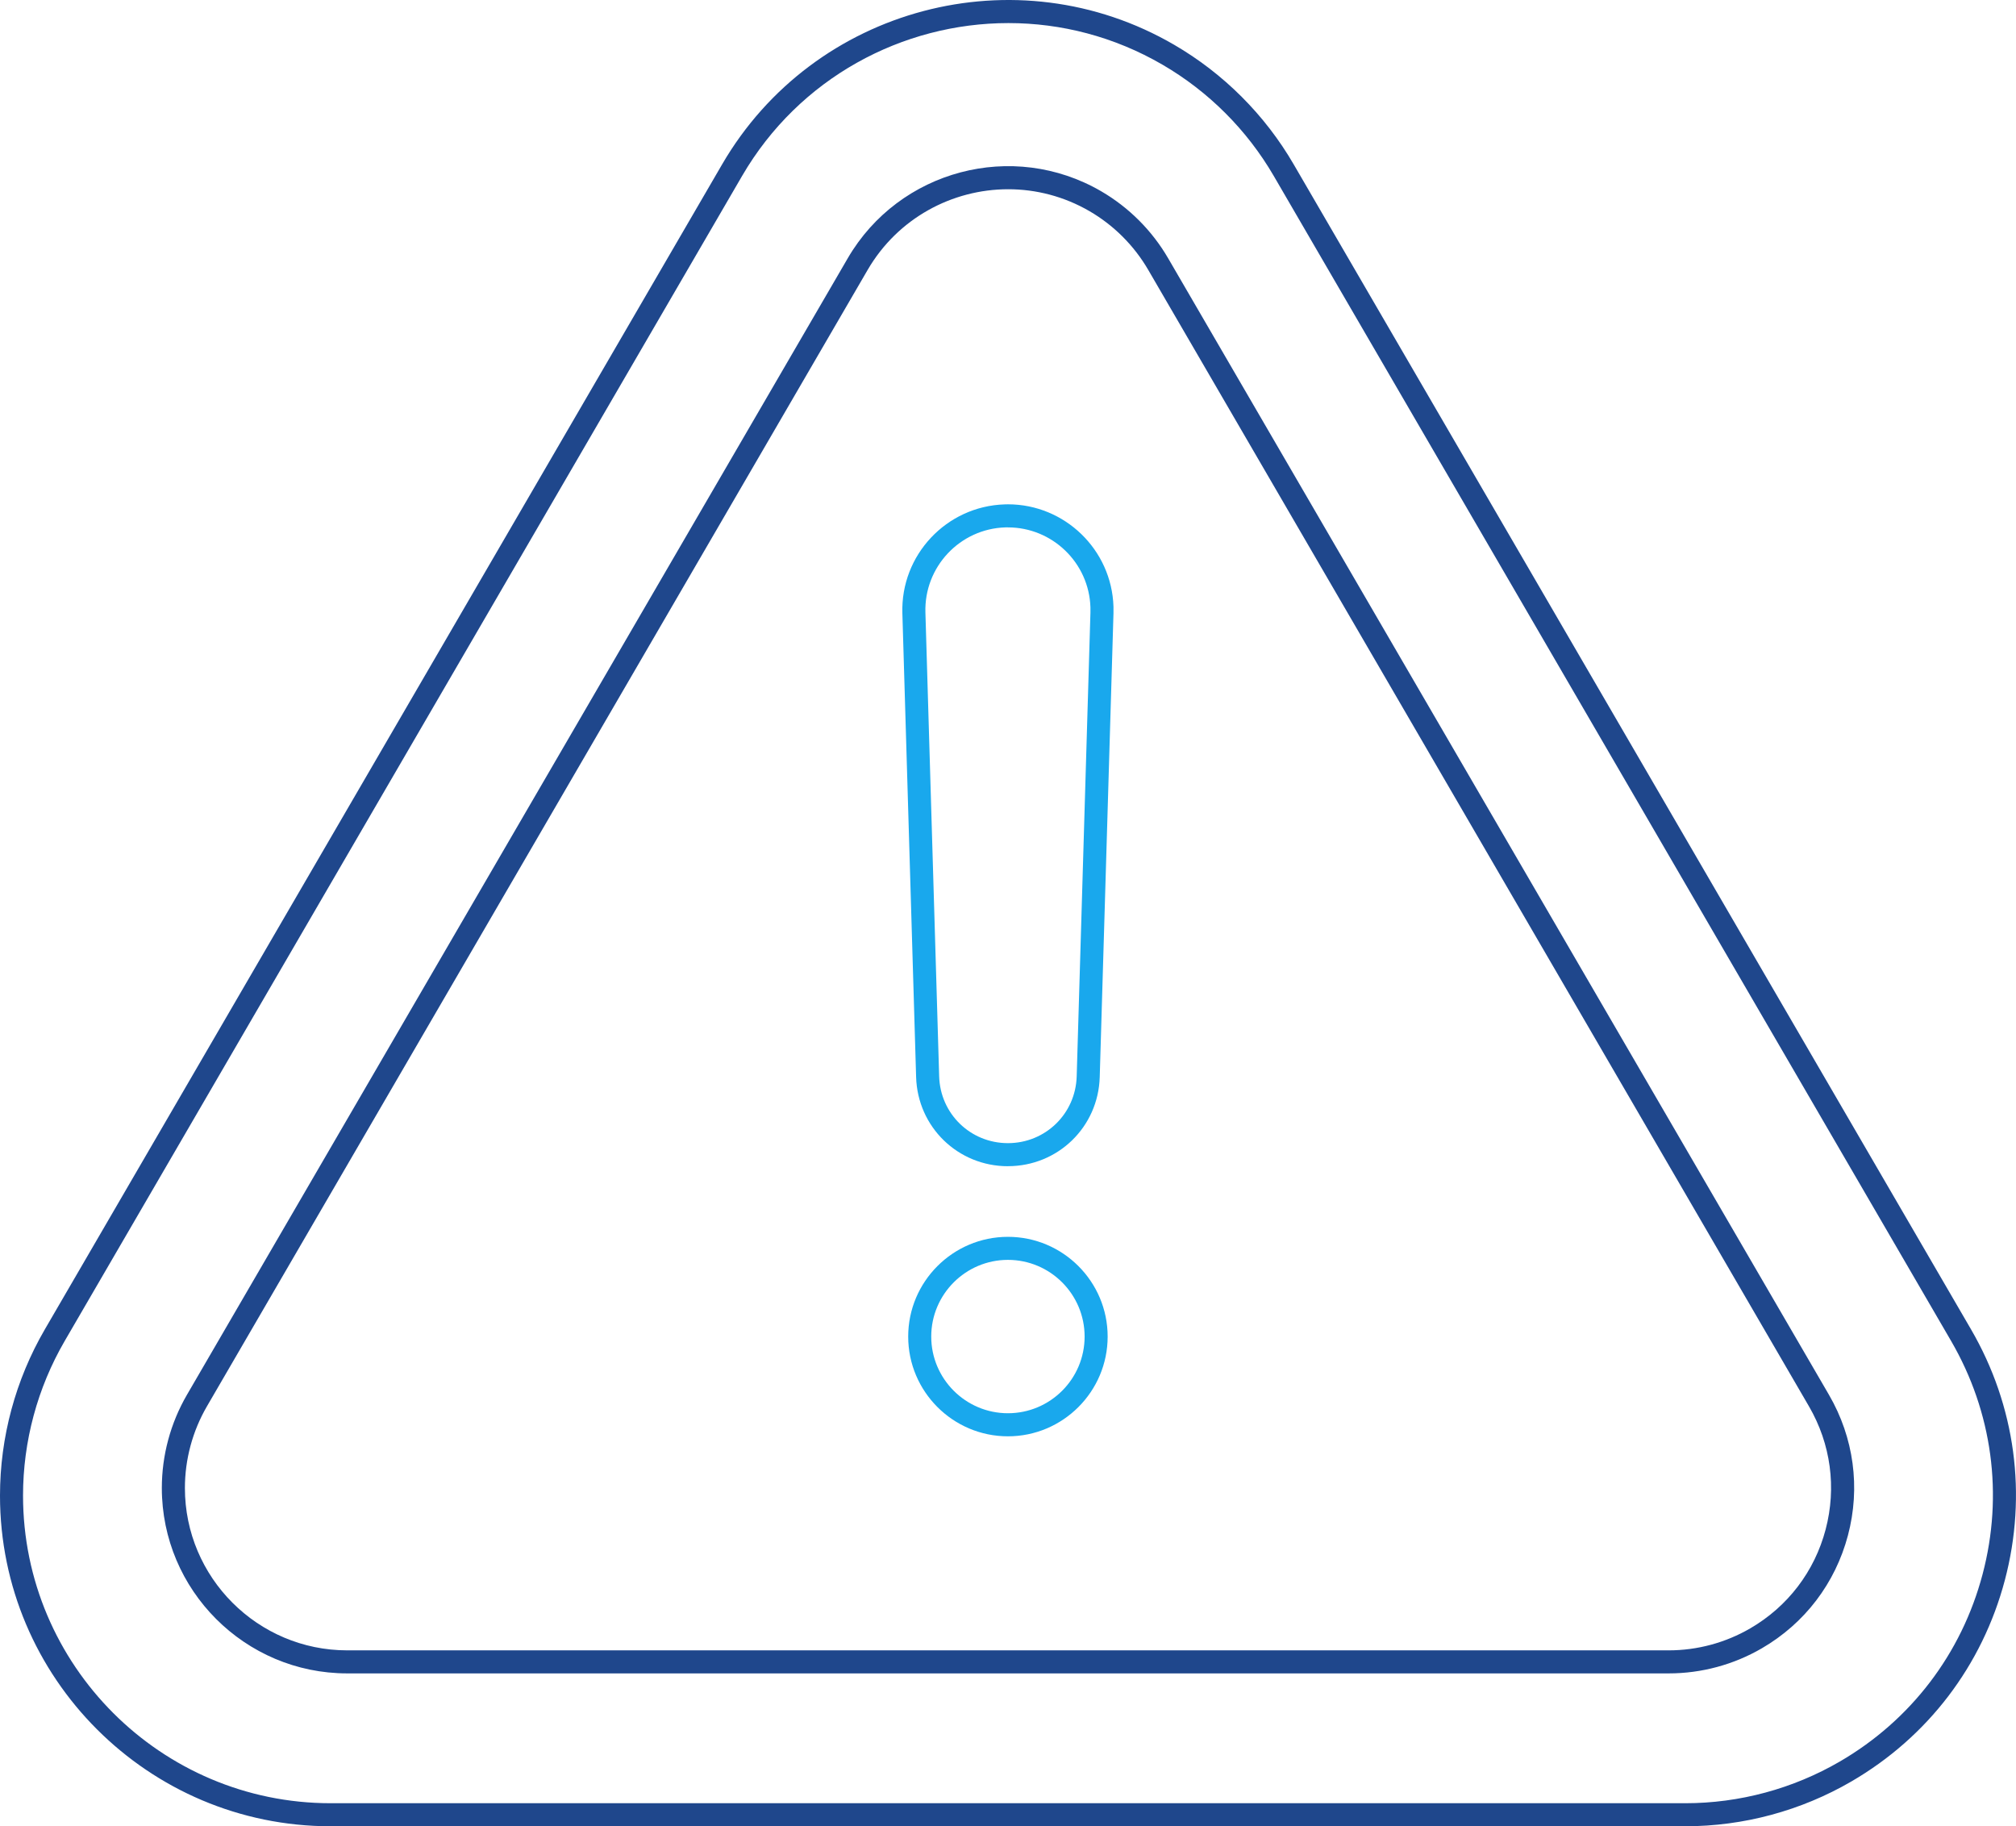
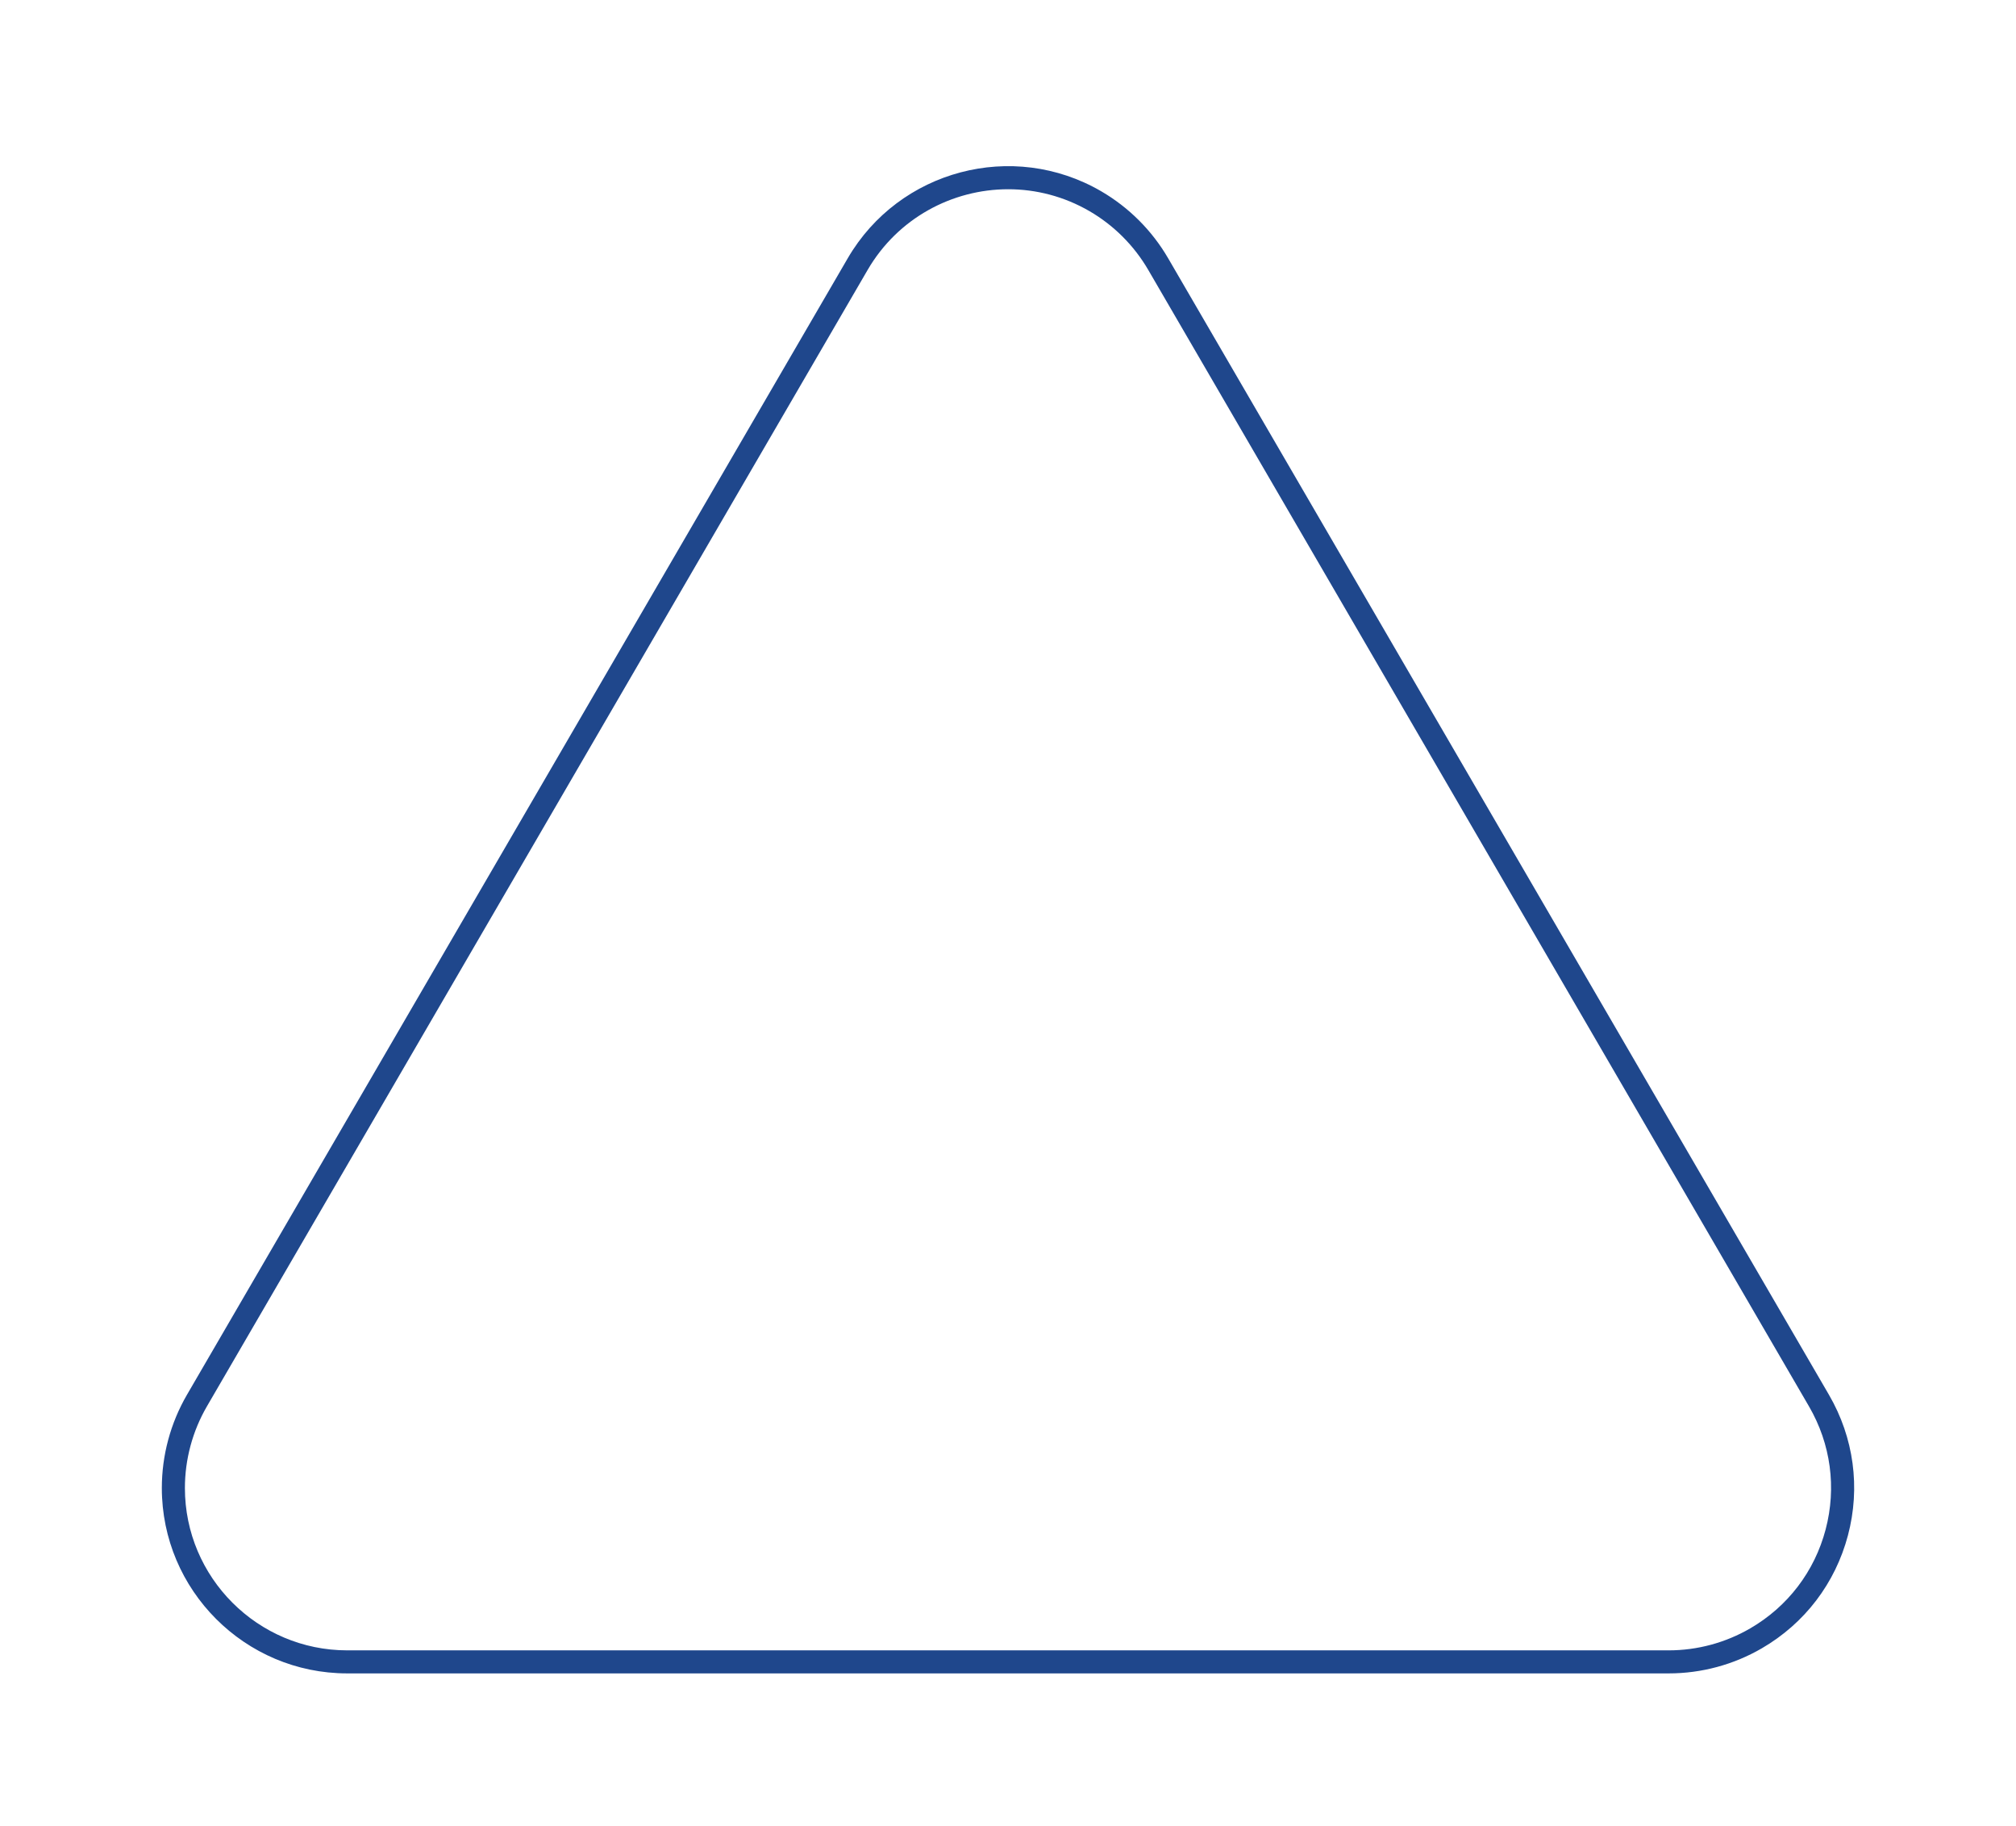
<svg xmlns="http://www.w3.org/2000/svg" id="Layer_2" version="1.1" viewBox="0 0 529.44 479.53">
  <defs>
    <style>
      .st0 {
        fill: #19a8ed;
      }

      .st1 {
        fill: #1f478c;
      }
    </style>
  </defs>
  <path class="st1" d="M306.78,67.82h0c-4.23-7.28-10.31-13.36-17.59-17.6-23.2-13.5-53.06-5.6-66.56,17.6L49.09,366.25c-4.31,7.42-6.59,15.88-6.59,24.46,0,26.84,21.83,48.68,48.68,48.68h347.06c8.58,0,17.05-2.28,24.47-6.6,11.24-6.53,19.26-17.06,22.59-29.62,3.33-12.57,1.56-25.68-4.98-36.93L306.78,67.82ZM479.44,401.62c-2.91,11.01-9.94,20.22-19.78,25.94-6.5,3.78-13.91,5.78-21.42,5.78H91.18c-23.5,0-42.63-19.13-42.62-42.63,0-7.51,2-14.92,5.77-21.42L227.86,70.87c7.91-13.59,22.22-21.18,36.92-21.18,7.27,0,14.64,1.86,21.37,5.77,6.37,3.71,11.7,9.04,15.4,15.41l173.53,298.42c5.72,9.84,7.27,21.32,4.36,32.33h0Z" />
-   <path class="st1" d="M517.63,349.06L339.75,43.16c-7.55-13-18.42-23.86-31.41-31.41-41.39-24.07-94.64-9.97-118.7,31.41L11.77,349.07c-7.7,13.24-11.77,28.33-11.77,43.64,0,47.87,38.95,86.82,86.82,86.82h355.76c15.31,0,30.4-4.07,43.64-11.77,20.05-11.66,34.36-30.42,40.29-52.84,5.93-22.42,2.78-45.81-8.88-65.86h0ZM520.66,413.37c-5.52,20.86-18.83,38.31-37.48,49.16-12.32,7.16-26.36,10.95-40.6,10.95H86.82c-44.53,0-80.77-36.24-80.77-80.77,0-14.24,3.78-28.28,10.94-40.6L194.88,46.21c14.98-25.76,42.11-40.15,69.96-40.15,13.77,0,27.72,3.52,40.46,10.93,12.09,7.03,22.19,17.13,29.22,29.22l177.88,305.9c10.84,18.65,13.78,40.41,8.26,61.26h0Z" />
-   <path class="st0" d="M264.7,306.21c13.14,0,23.73-10.28,24.11-23.41l3.61-121.78c.02-.58.02-1.15,0-1.73-.47-14.99-12.82-26.87-27.71-26.87-.29,0-.58,0-.88.02-15.29.48-27.33,13.31-26.85,28.59l3.61,121.78c.39,13.13,10.98,23.41,24.11,23.41v-.01ZM264.02,138.48h.69c11.64,0,21.3,9.28,21.66,21,.02.46.02.91,0,1.37l-3.61,121.78c-.29,9.83-8.22,17.53-18.06,17.53s-17.77-7.7-18.06-17.54l-3.61-121.79c-.37-11.95,9.04-21.98,20.99-22.35h0Z" />
-   <path class="st0" d="M264.7,324.76c-14.44,0-26.19,11.75-26.19,26.19s11.75,26.19,26.19,26.19,26.19-11.75,26.19-26.19-11.75-26.19-26.19-26.19ZM264.7,371.08c-11.1,0-20.14-9.03-20.14-20.13s9.03-20.14,20.14-20.14,20.14,9.03,20.14,20.14-9.03,20.13-20.14,20.13h0Z" />
</svg>